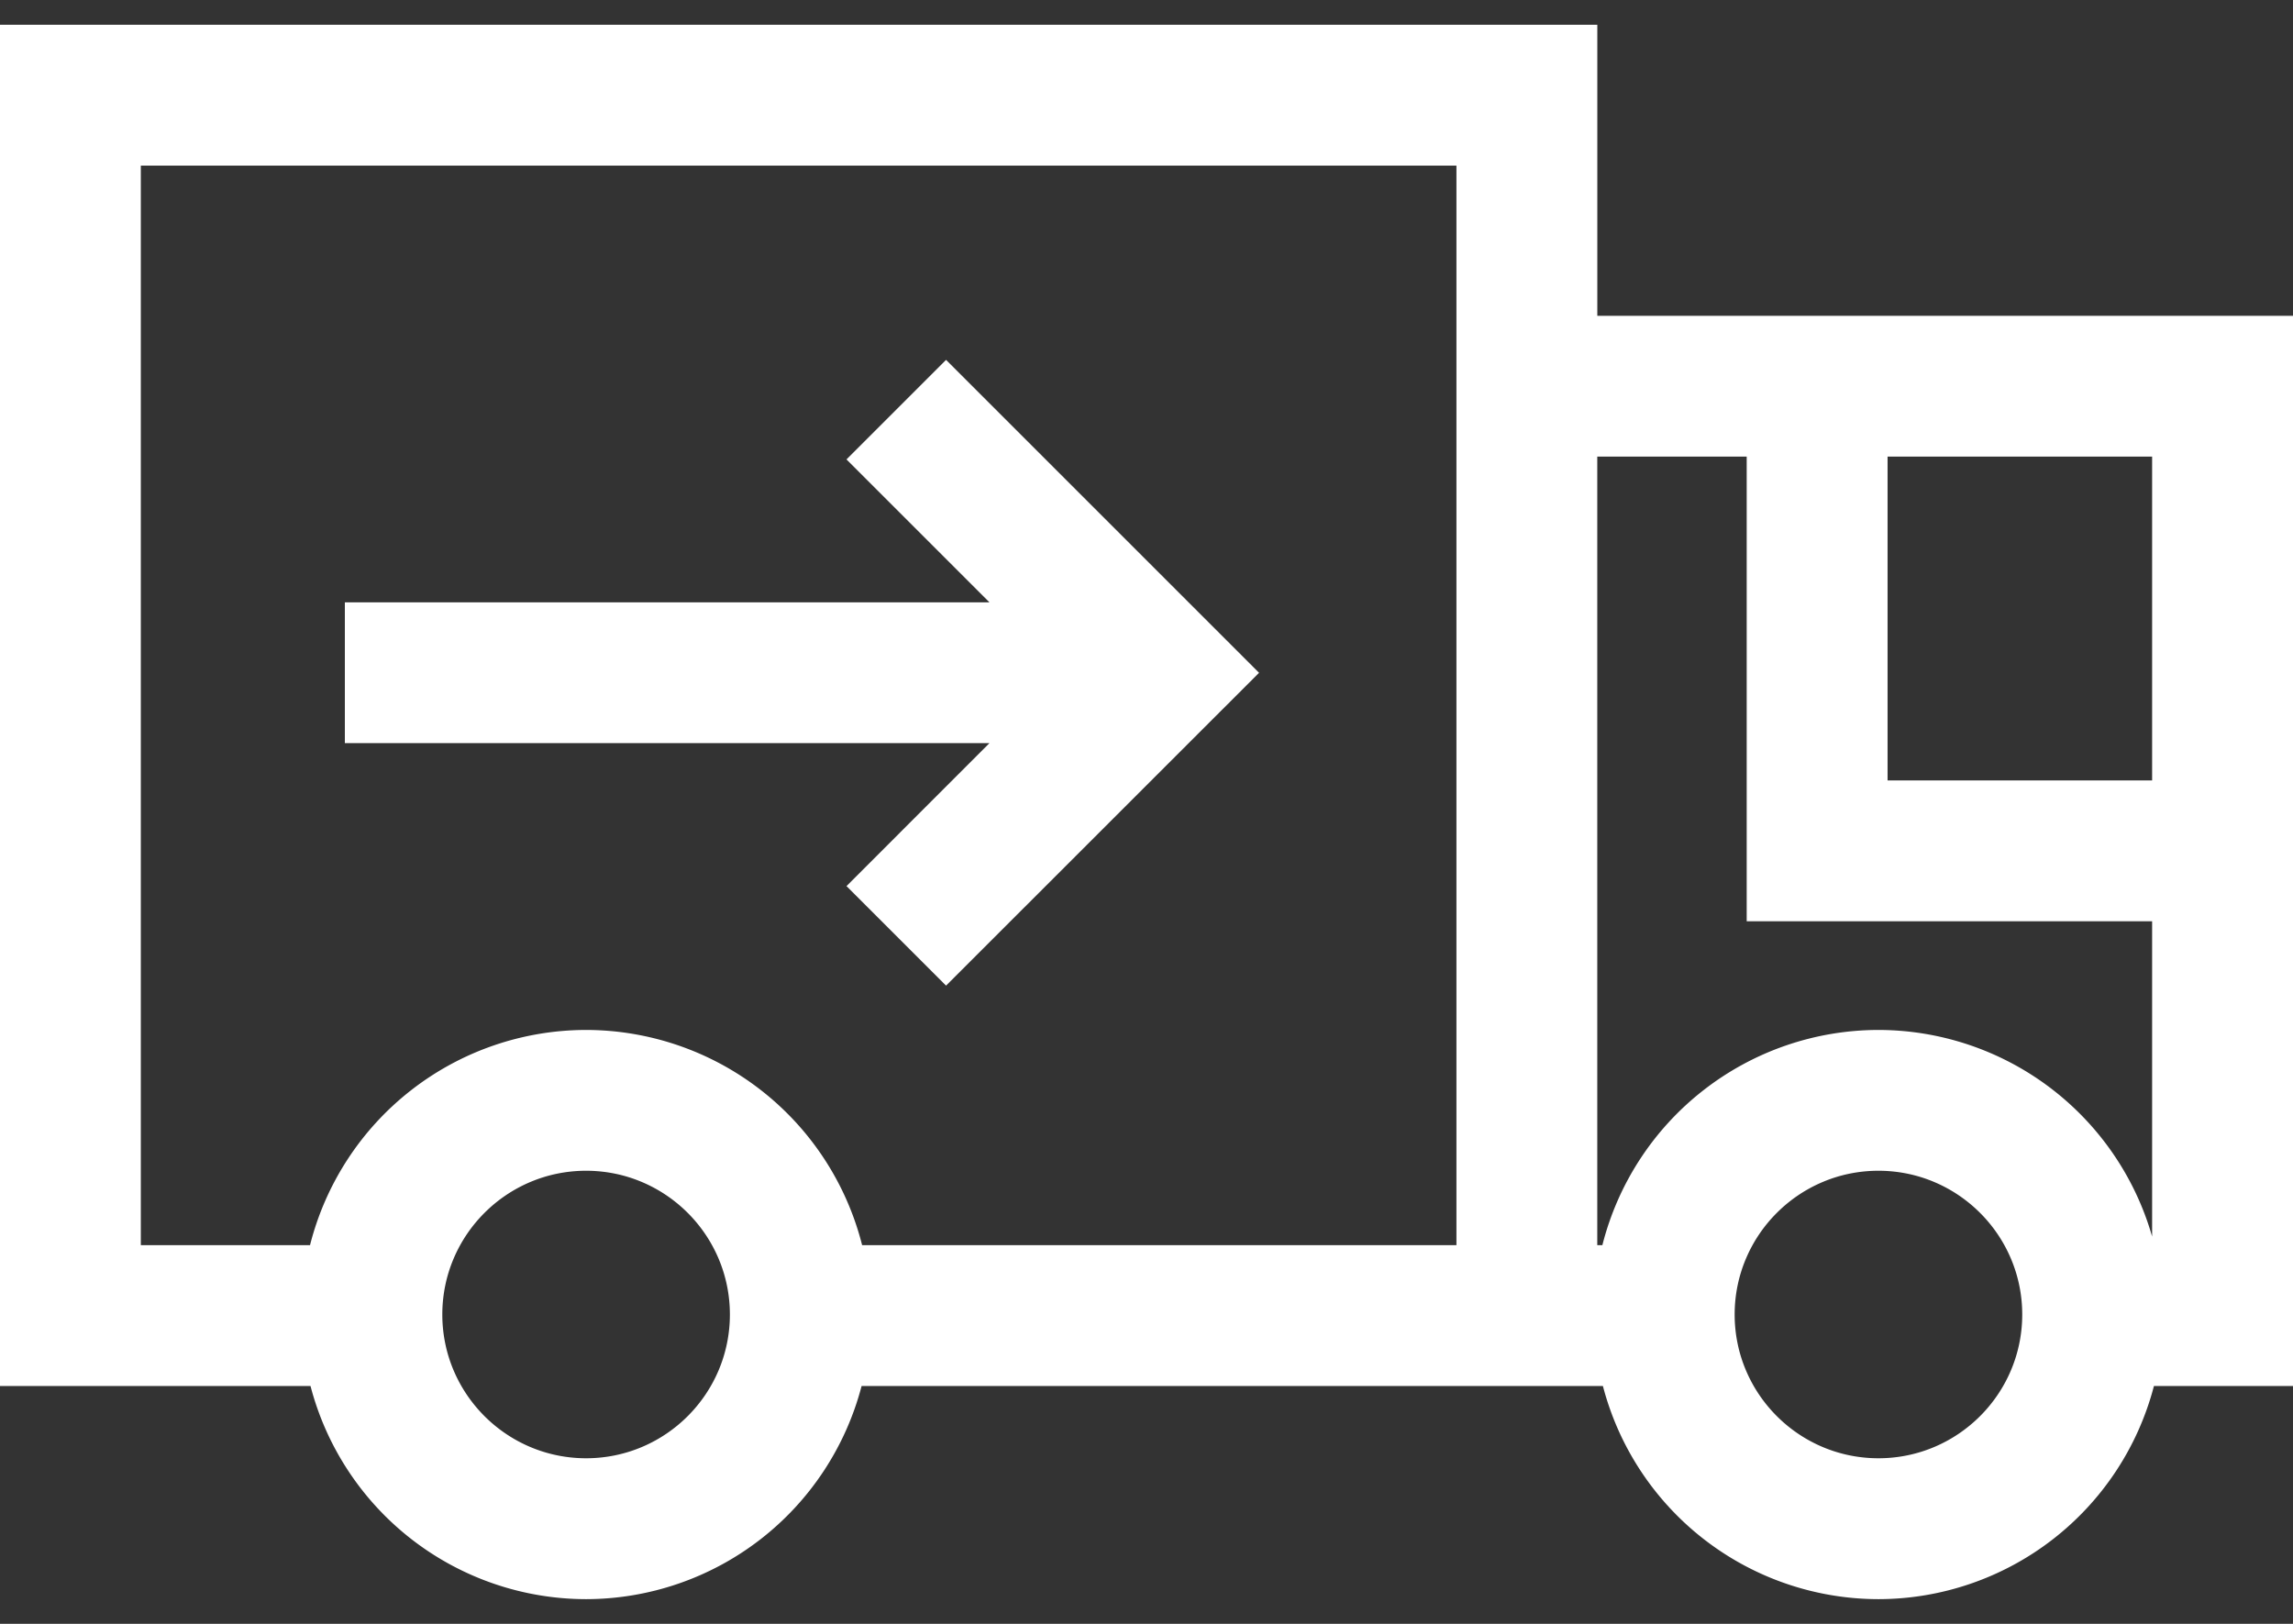
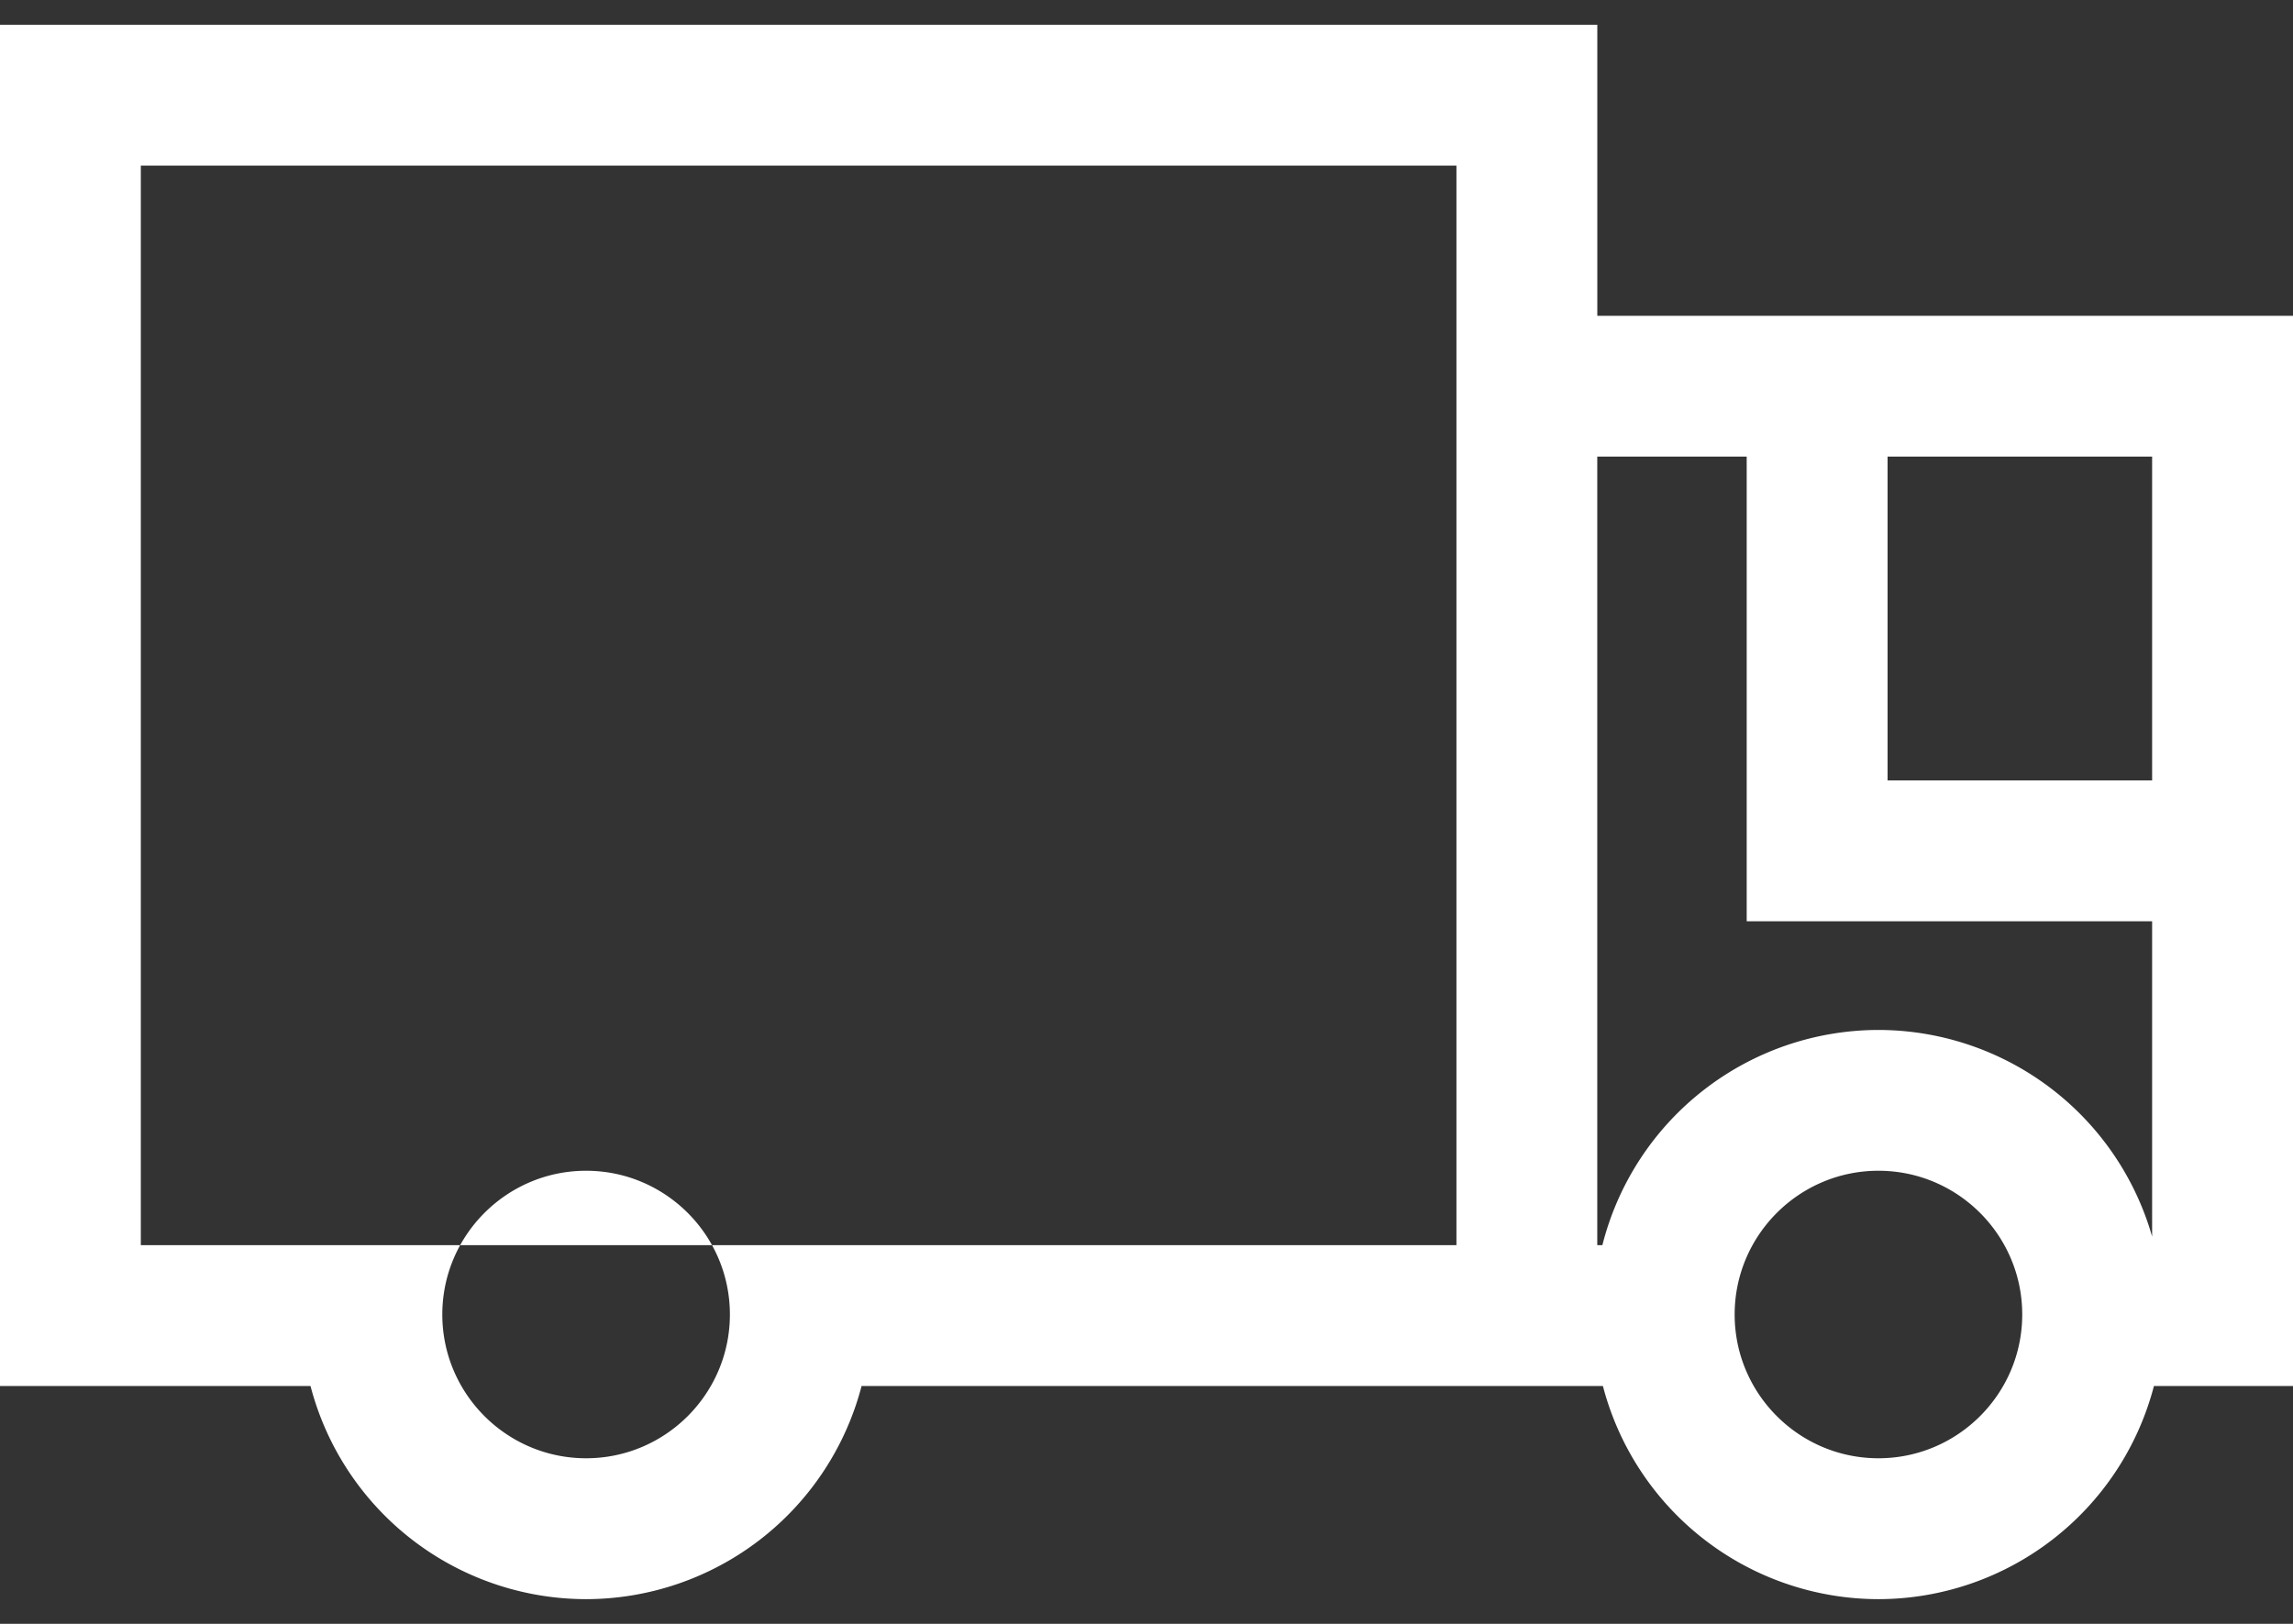
<svg xmlns="http://www.w3.org/2000/svg" width="48" height="34" fill="none">
  <rect width="100%" height="100%" fill="#333333" stroke="none" />
-   <path d="M19.804 7.535 17.72 9.619l2.993 2.993H7.219v2.948h13.493l-2.992 2.993 2.084 2.084 6.552-6.55-6.552-6.552z" fill="#fff" />
-   <path d="M33.437 6.612V.518H0V29.02H6.5a5.969 5.969 0 0 0 5.768 4.463 5.969 5.969 0 0 0 5.768-4.463h15.518a5.969 5.969 0 0 0 5.768 4.463 5.969 5.969 0 0 0 5.767-4.463H48V6.612H33.437zM12.269 30.533c-1.66 0-3.01-1.35-3.01-3.01 0-1.66 1.35-3.01 3.01-3.01 1.66 0 3.01 1.35 3.01 3.01 0 1.66-1.35 3.01-3.01 3.01zm18.22-4.462H18.047a5.968 5.968 0 0 0-5.779-4.506 5.968 5.968 0 0 0-5.778 4.506H2.948V3.467h27.54V26.07zM39.513 9.56h5.538v6.781h-5.538V9.56zm-.191 20.973c-1.66 0-3.01-1.35-3.01-3.01 0-1.66 1.35-3.01 3.01-3.01 1.66 0 3.01 1.35 3.01 3.01 0 1.66-1.35 3.01-3.01 3.01zm5.729-4.642a5.968 5.968 0 0 0-5.73-4.326 5.968 5.968 0 0 0-5.778 4.506h-.107V9.56h3.128v9.73h8.487v6.601z" fill="#fff" />
+   <path d="M33.437 6.612V.518H0V29.02H6.5a5.969 5.969 0 0 0 5.768 4.463 5.969 5.969 0 0 0 5.768-4.463h15.518a5.969 5.969 0 0 0 5.768 4.463 5.969 5.969 0 0 0 5.767-4.463H48V6.612H33.437zM12.269 30.533c-1.66 0-3.01-1.35-3.01-3.01 0-1.66 1.35-3.01 3.01-3.01 1.66 0 3.01 1.35 3.01 3.01 0 1.66-1.35 3.01-3.01 3.01zm18.22-4.462H18.047H2.948V3.467h27.54V26.07zM39.513 9.56h5.538v6.781h-5.538V9.56zm-.191 20.973c-1.66 0-3.01-1.35-3.01-3.01 0-1.66 1.35-3.01 3.01-3.01 1.66 0 3.01 1.35 3.01 3.01 0 1.66-1.35 3.01-3.01 3.01zm5.729-4.642a5.968 5.968 0 0 0-5.73-4.326 5.968 5.968 0 0 0-5.778 4.506h-.107V9.56h3.128v9.73h8.487v6.601z" fill="#fff" />
</svg>